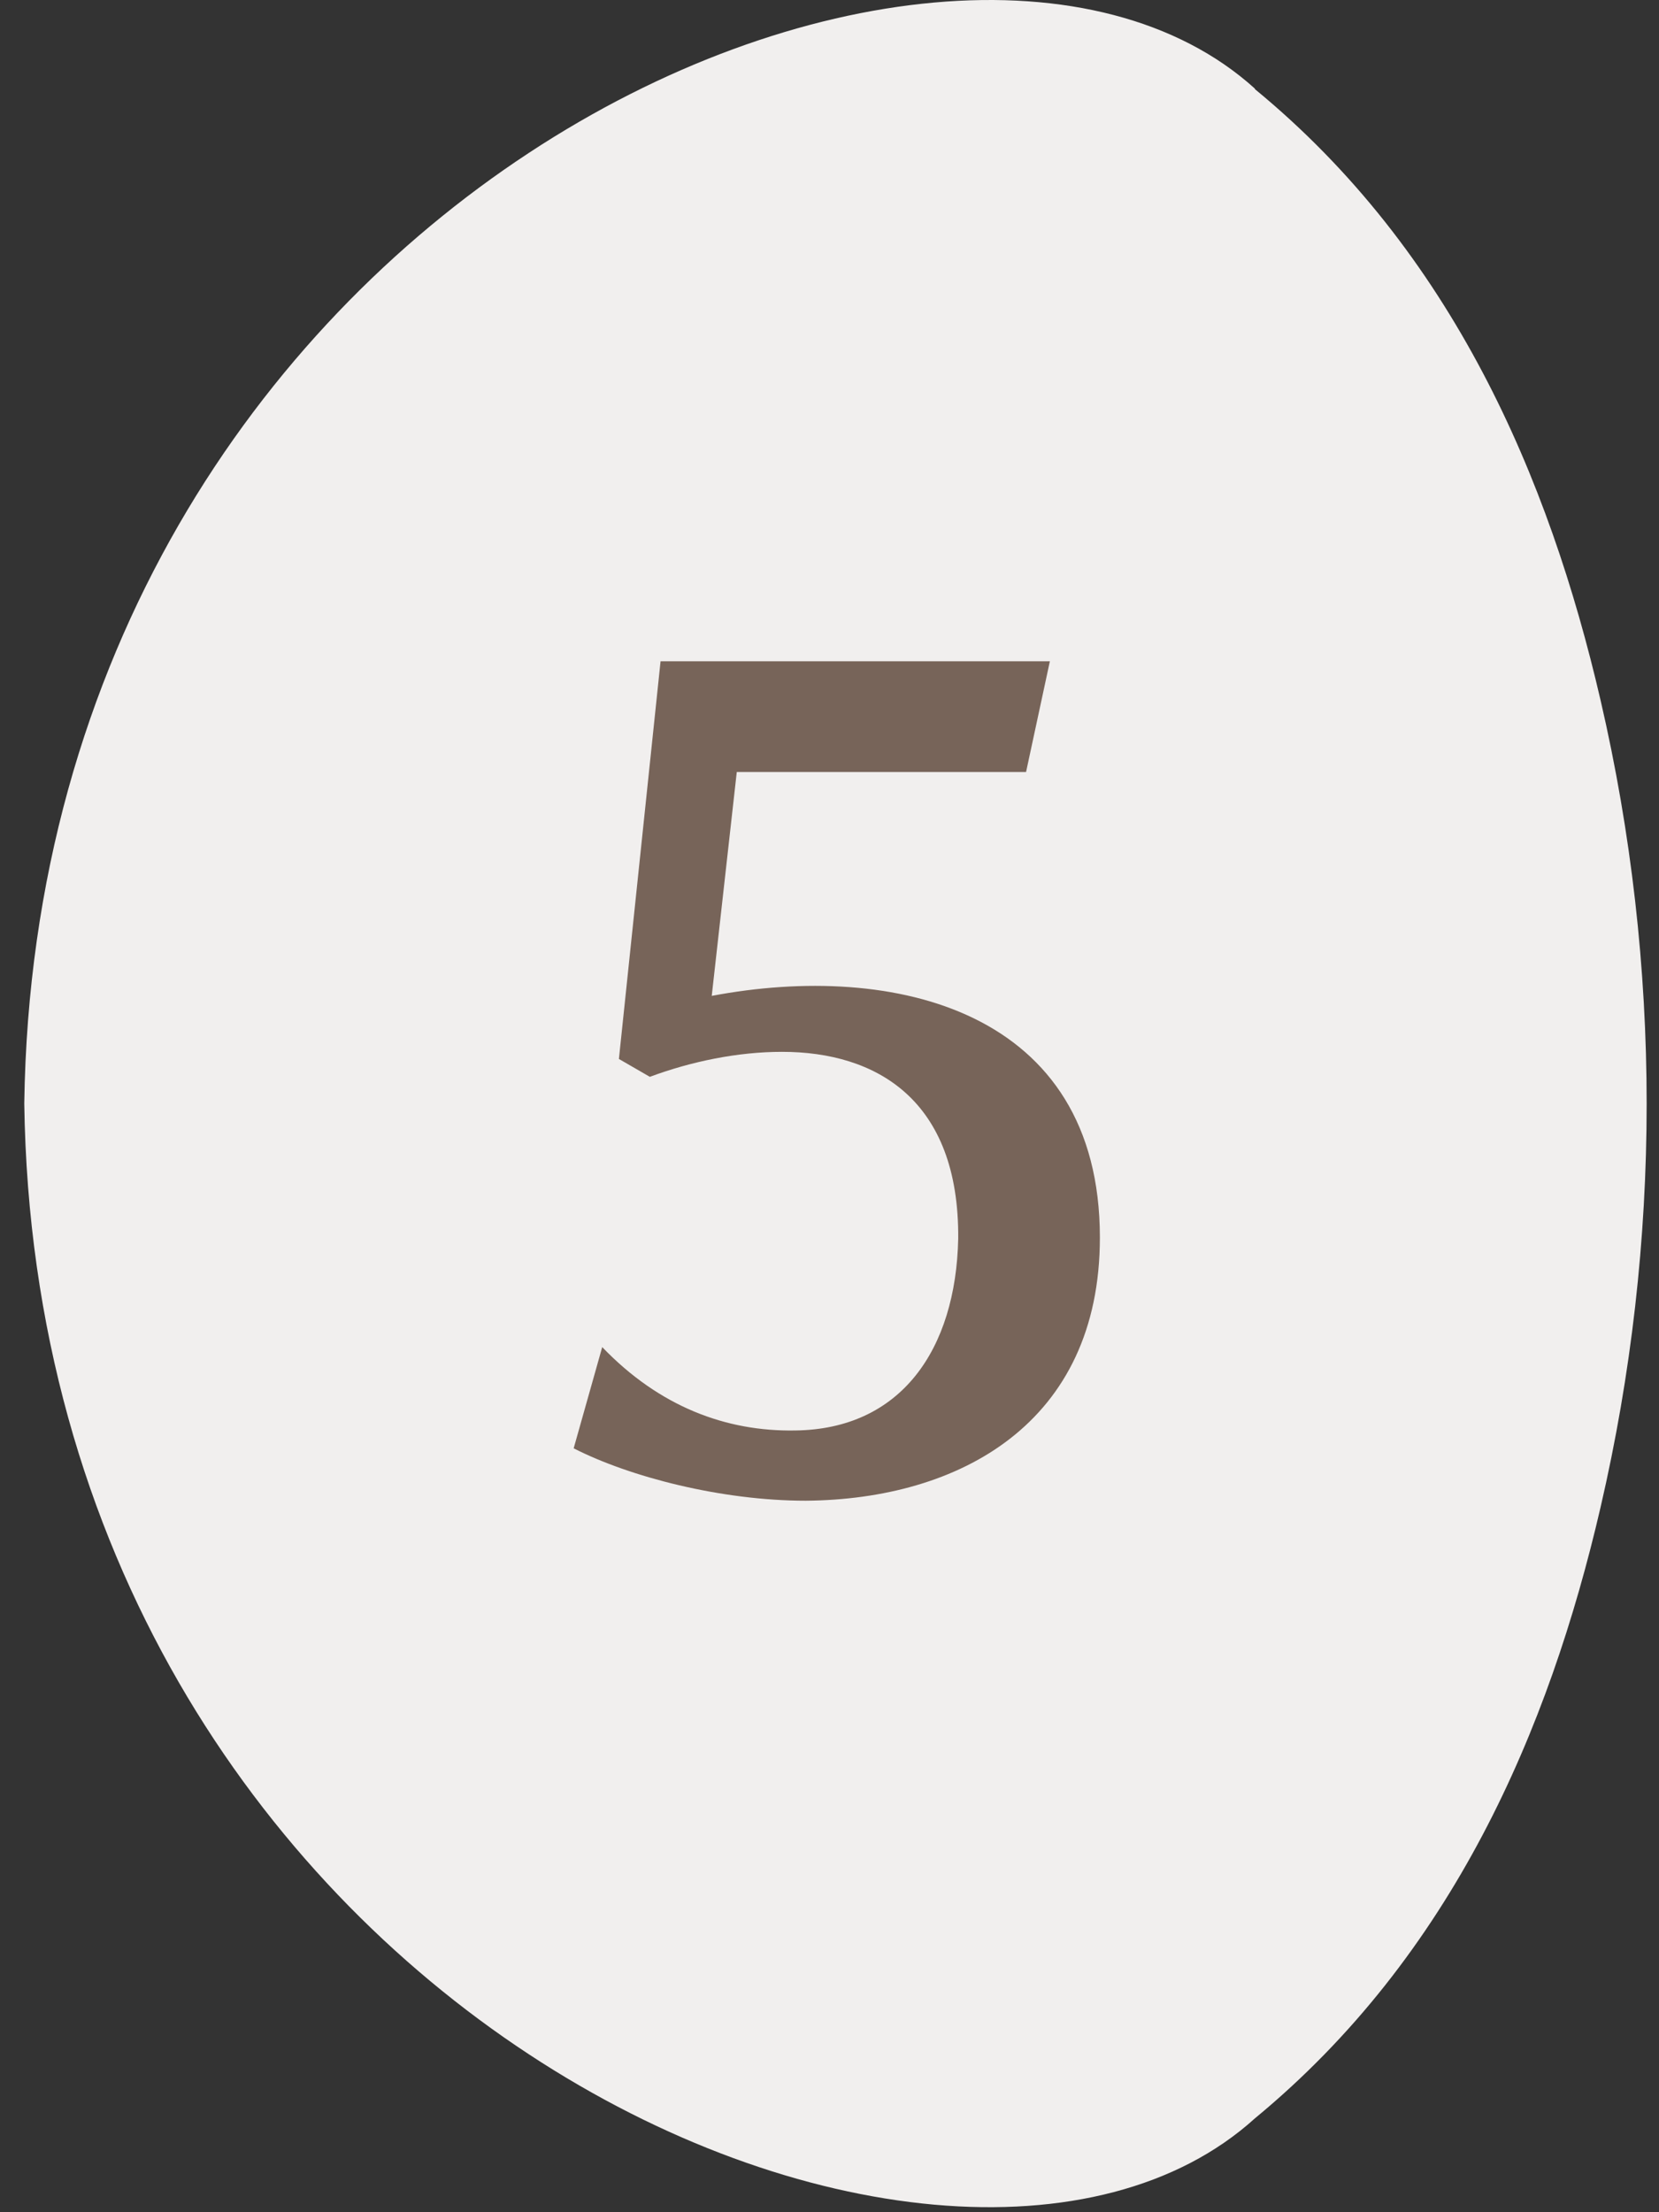
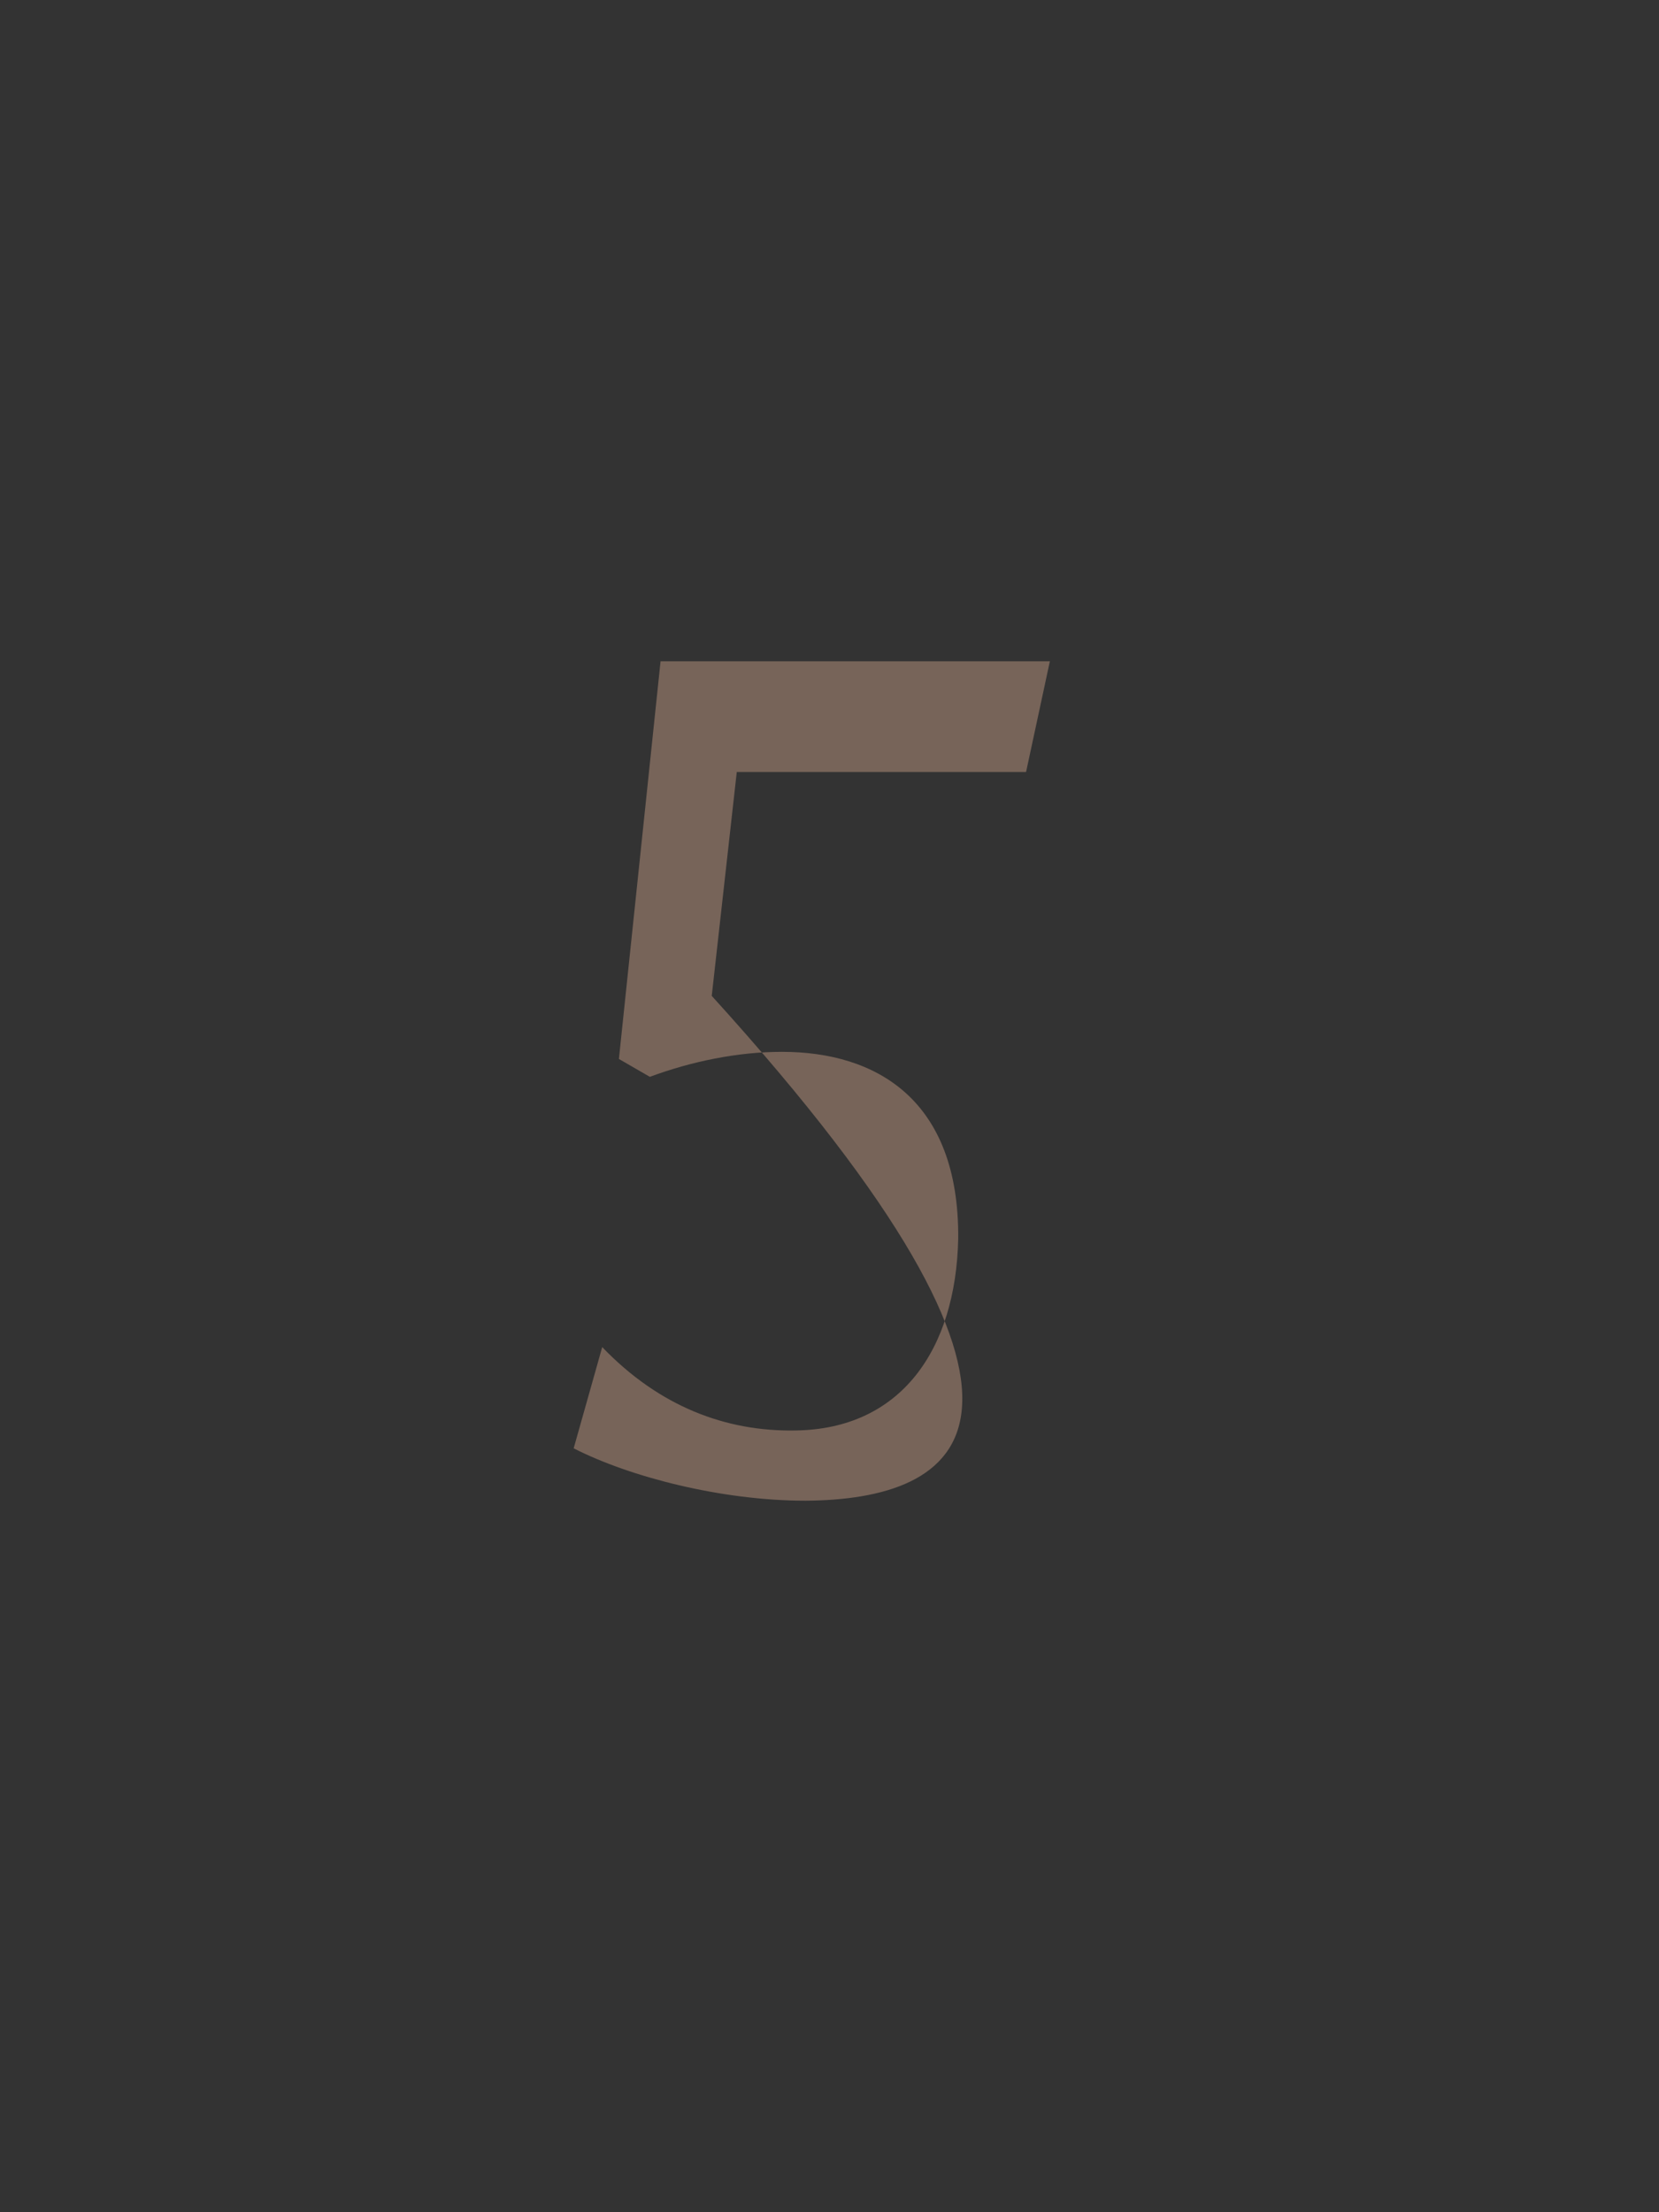
<svg xmlns="http://www.w3.org/2000/svg" width="48" height="64" viewBox="0 0 48 64" fill="none">
  <rect x="0" y="0" width="48" height="64" fill="#333333" stroke="none" />
-   <path d="M36.309 2.579C42.026 7.279 44.82 13.827 46.31 20.261C48.087 27.927 48.087 35.937 46.31 43.602C44.82 50.036 42.026 56.57 36.309 61.284C27.368 69.38 1.075 58.017 0.702 31.924C1.075 5.832 27.368 -5.517 36.309 2.565L36.309 2.579Z" fill="#F1EFEE" />
-   <path d="M23.315 43.416C20.869 43.416 18.217 42.727 16.598 41.9L17.424 38.972C19.078 40.695 21.007 41.418 23.005 41.384C26.07 41.349 27.655 39.041 27.724 35.838C27.758 31.808 25.347 30.43 22.626 30.43C21.351 30.43 20.008 30.705 18.802 31.153L17.907 30.636L19.112 19.131H30.376L29.687 22.335H21.317L20.593 28.811C25.864 27.812 31.823 29.224 31.823 35.803C31.823 41.177 27.758 43.381 23.315 43.416Z" fill="#776459" />
+   <path d="M23.315 43.416C20.869 43.416 18.217 42.727 16.598 41.9L17.424 38.972C19.078 40.695 21.007 41.418 23.005 41.384C26.07 41.349 27.655 39.041 27.724 35.838C27.758 31.808 25.347 30.43 22.626 30.43C21.351 30.43 20.008 30.705 18.802 31.153L17.907 30.636L19.112 19.131H30.376L29.687 22.335H21.317L20.593 28.811C31.823 41.177 27.758 43.381 23.315 43.416Z" fill="#776459" />
</svg>